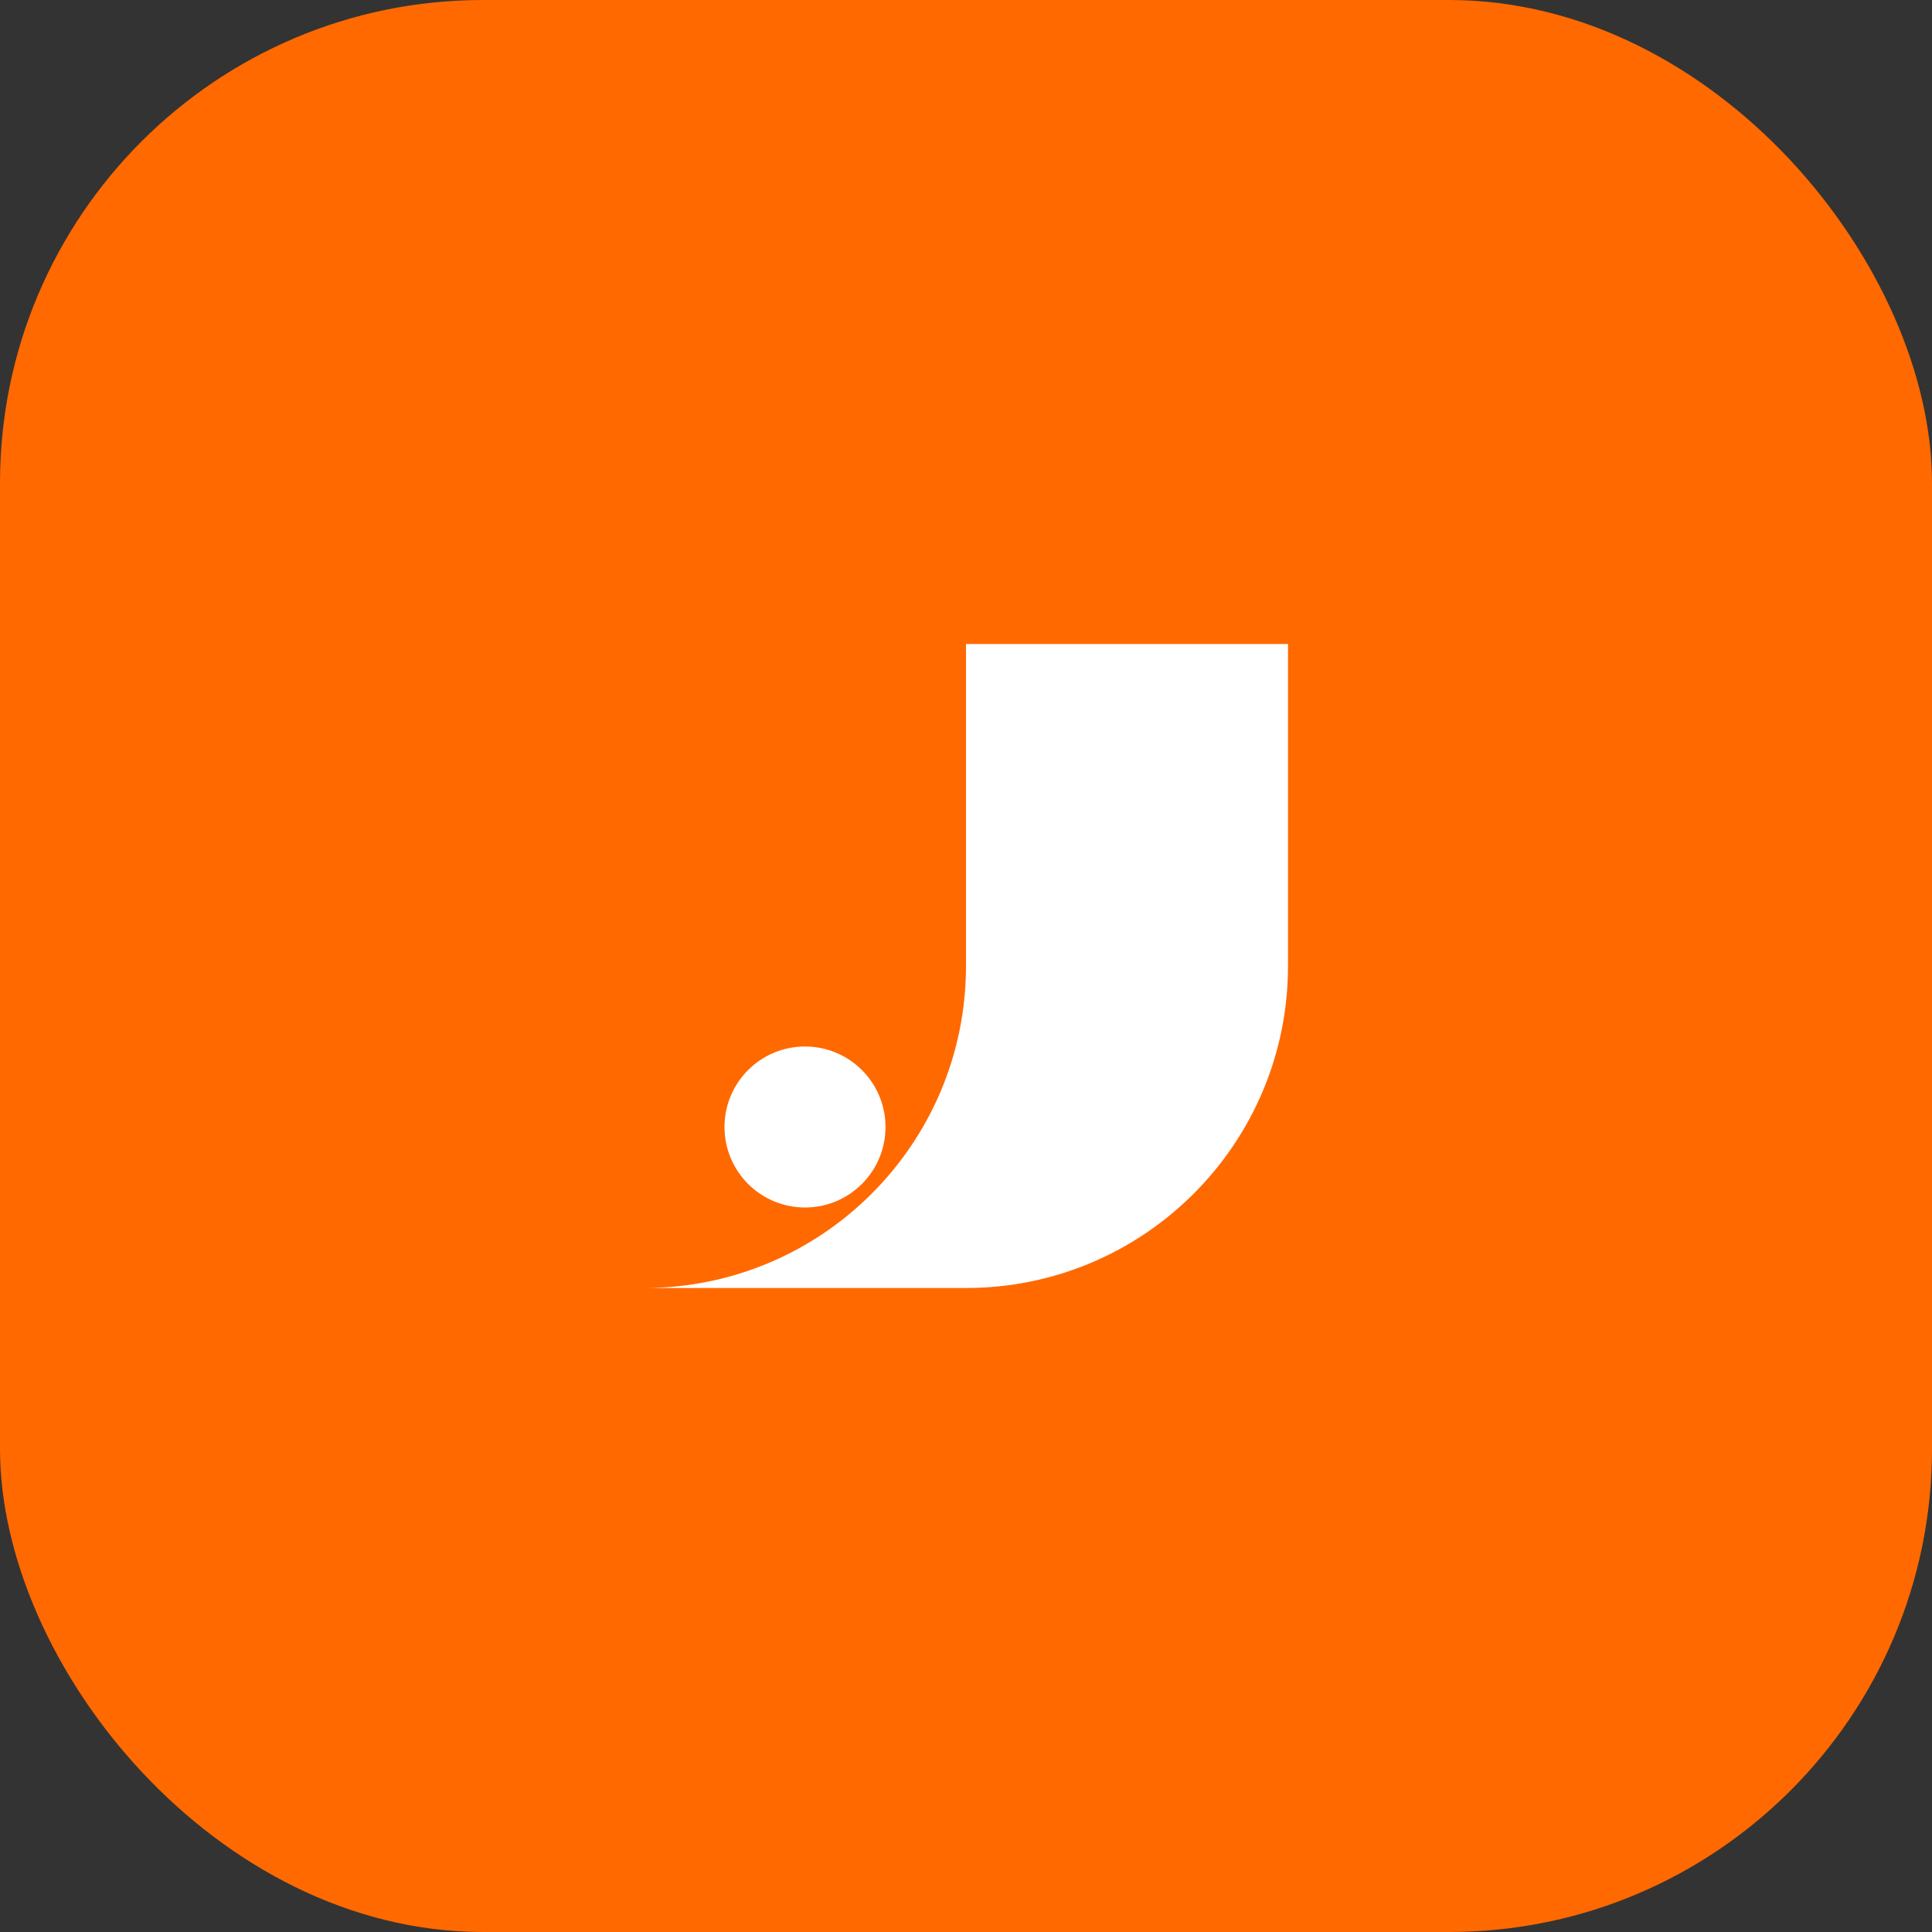
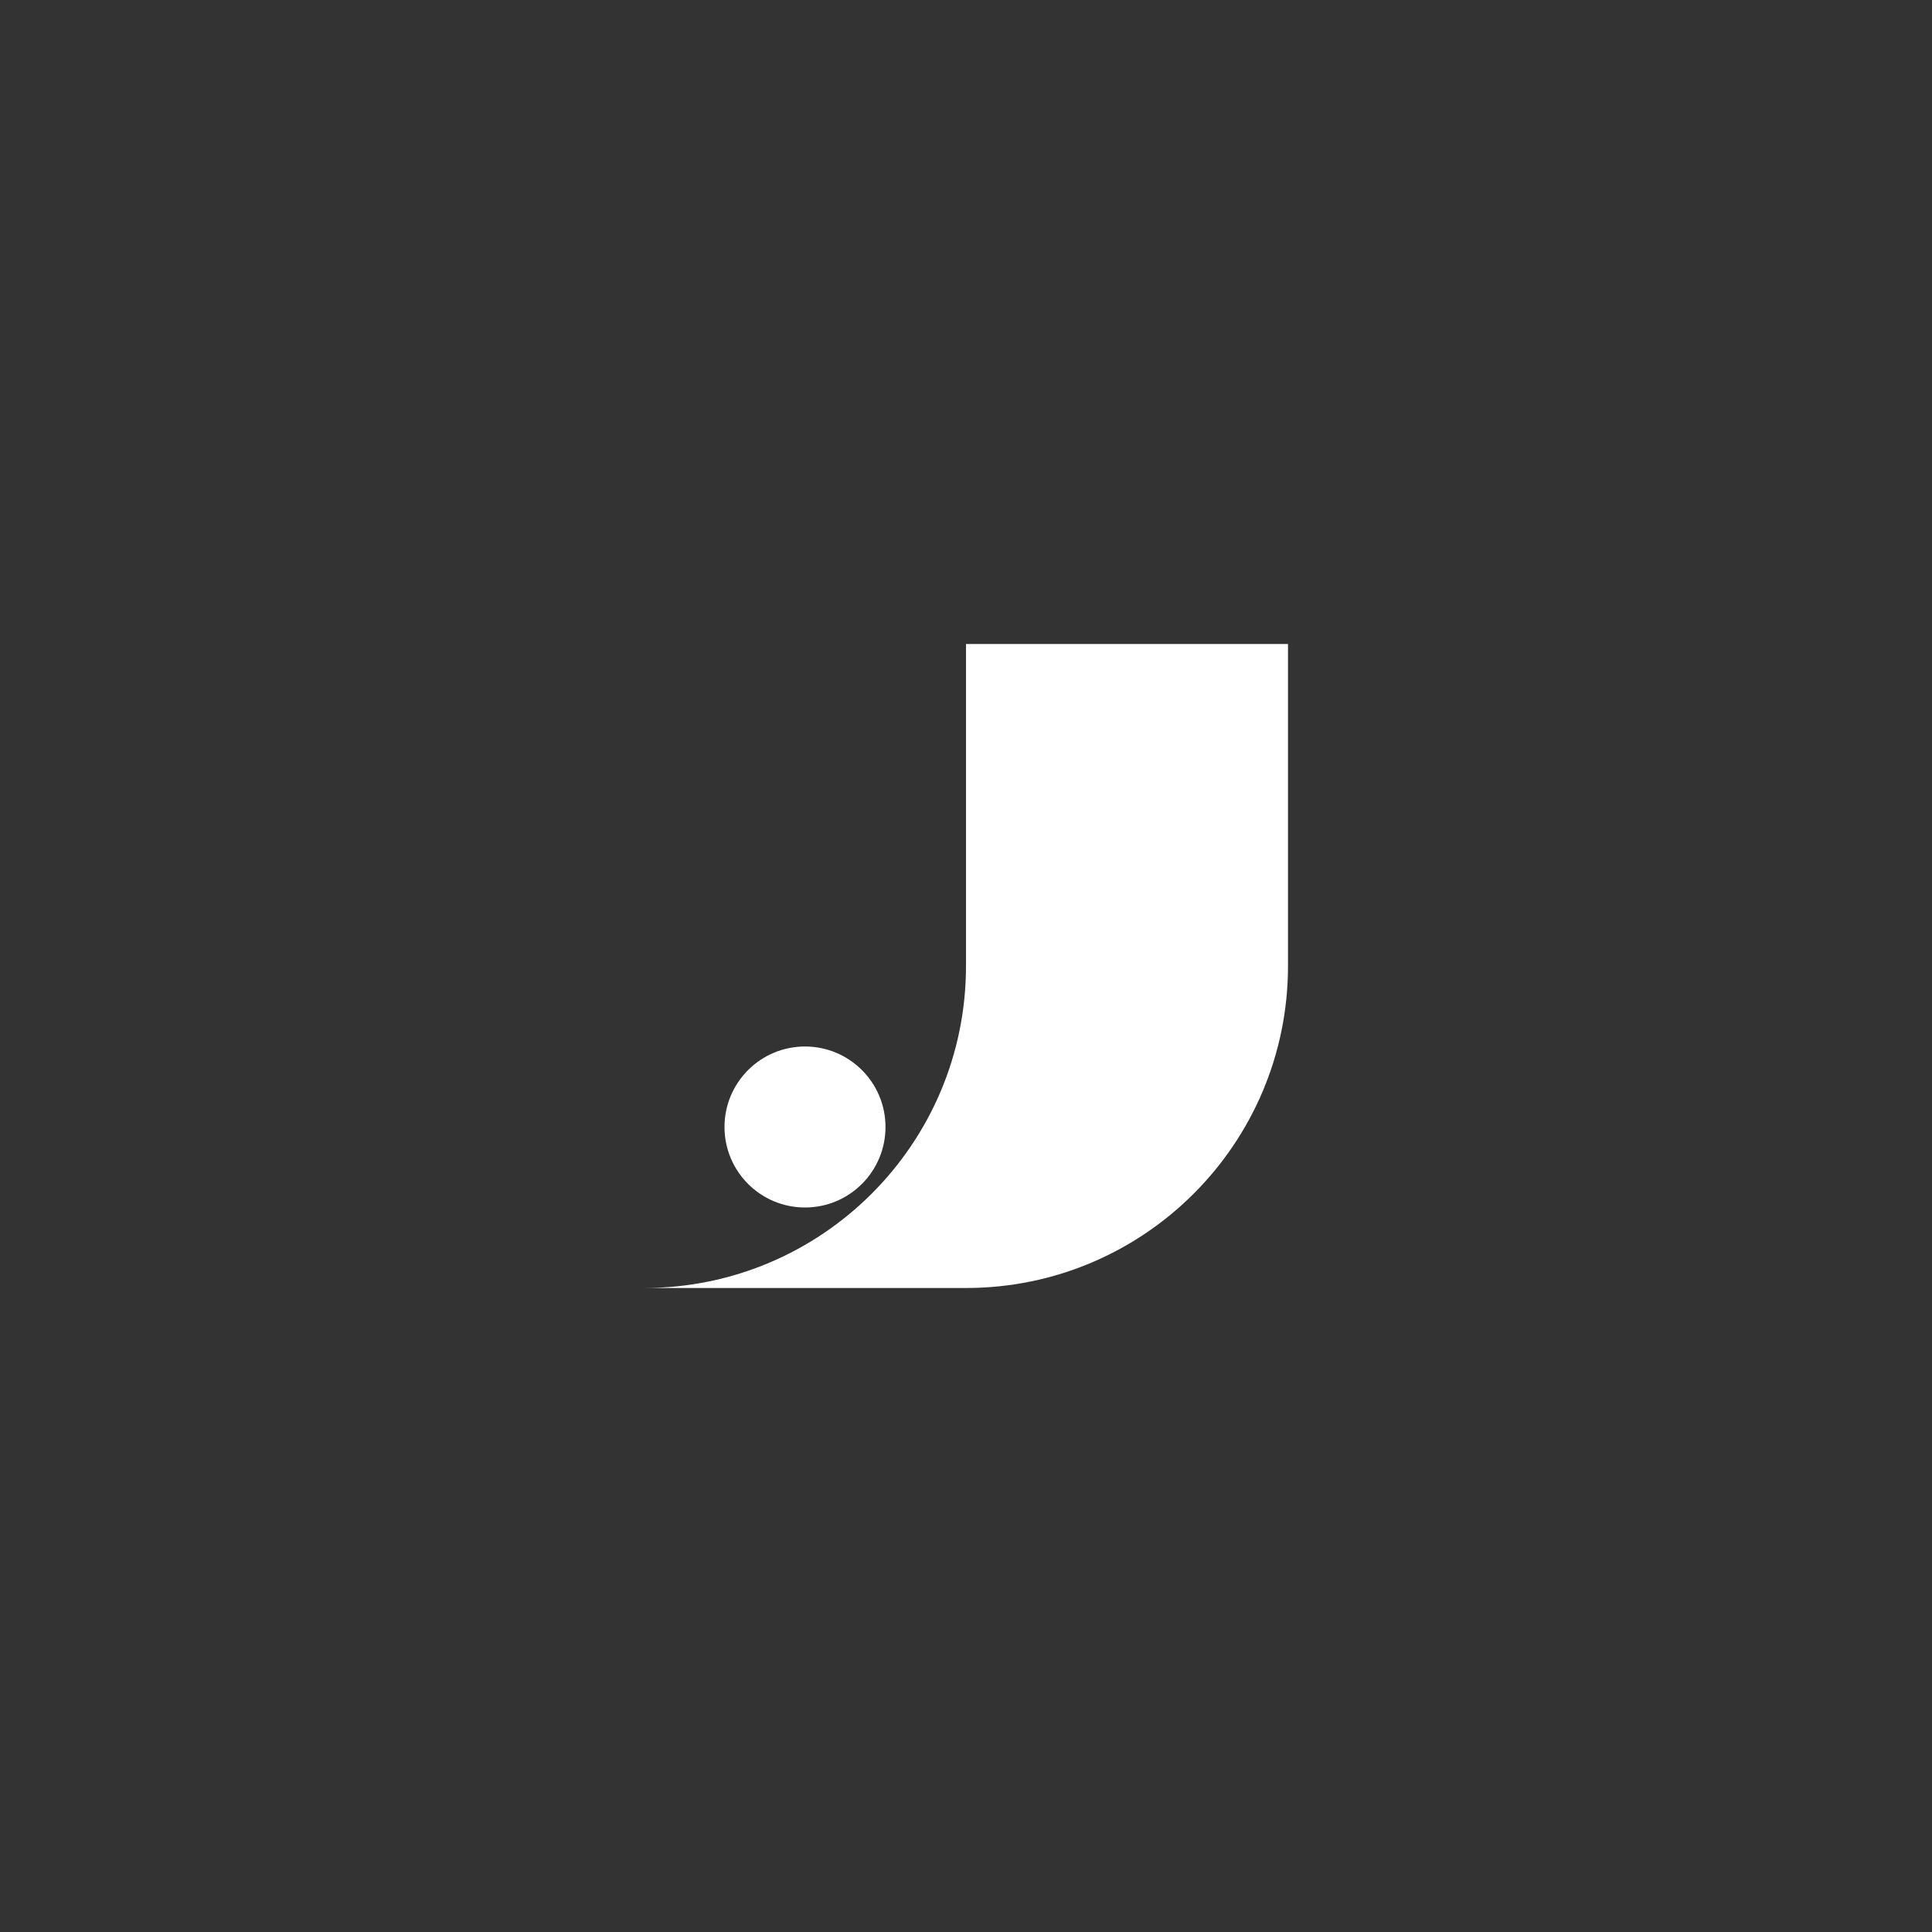
<svg xmlns="http://www.w3.org/2000/svg" width="48" height="48" viewBox="0 0 48 48" fill="none">
  <rect x="0" y="0" width="48" height="48" fill="#333333" stroke="none" />
-   <rect width="48" height="48" rx="12" fill="#FF6900" />
  <path d="M16 32C20.418 32 24 28.418 24 24V16H32V24C32 28.418 28.418 32 24 32H16Z" fill="white" />
  <circle cx="20" cy="28" r="2" fill="white" />
</svg>